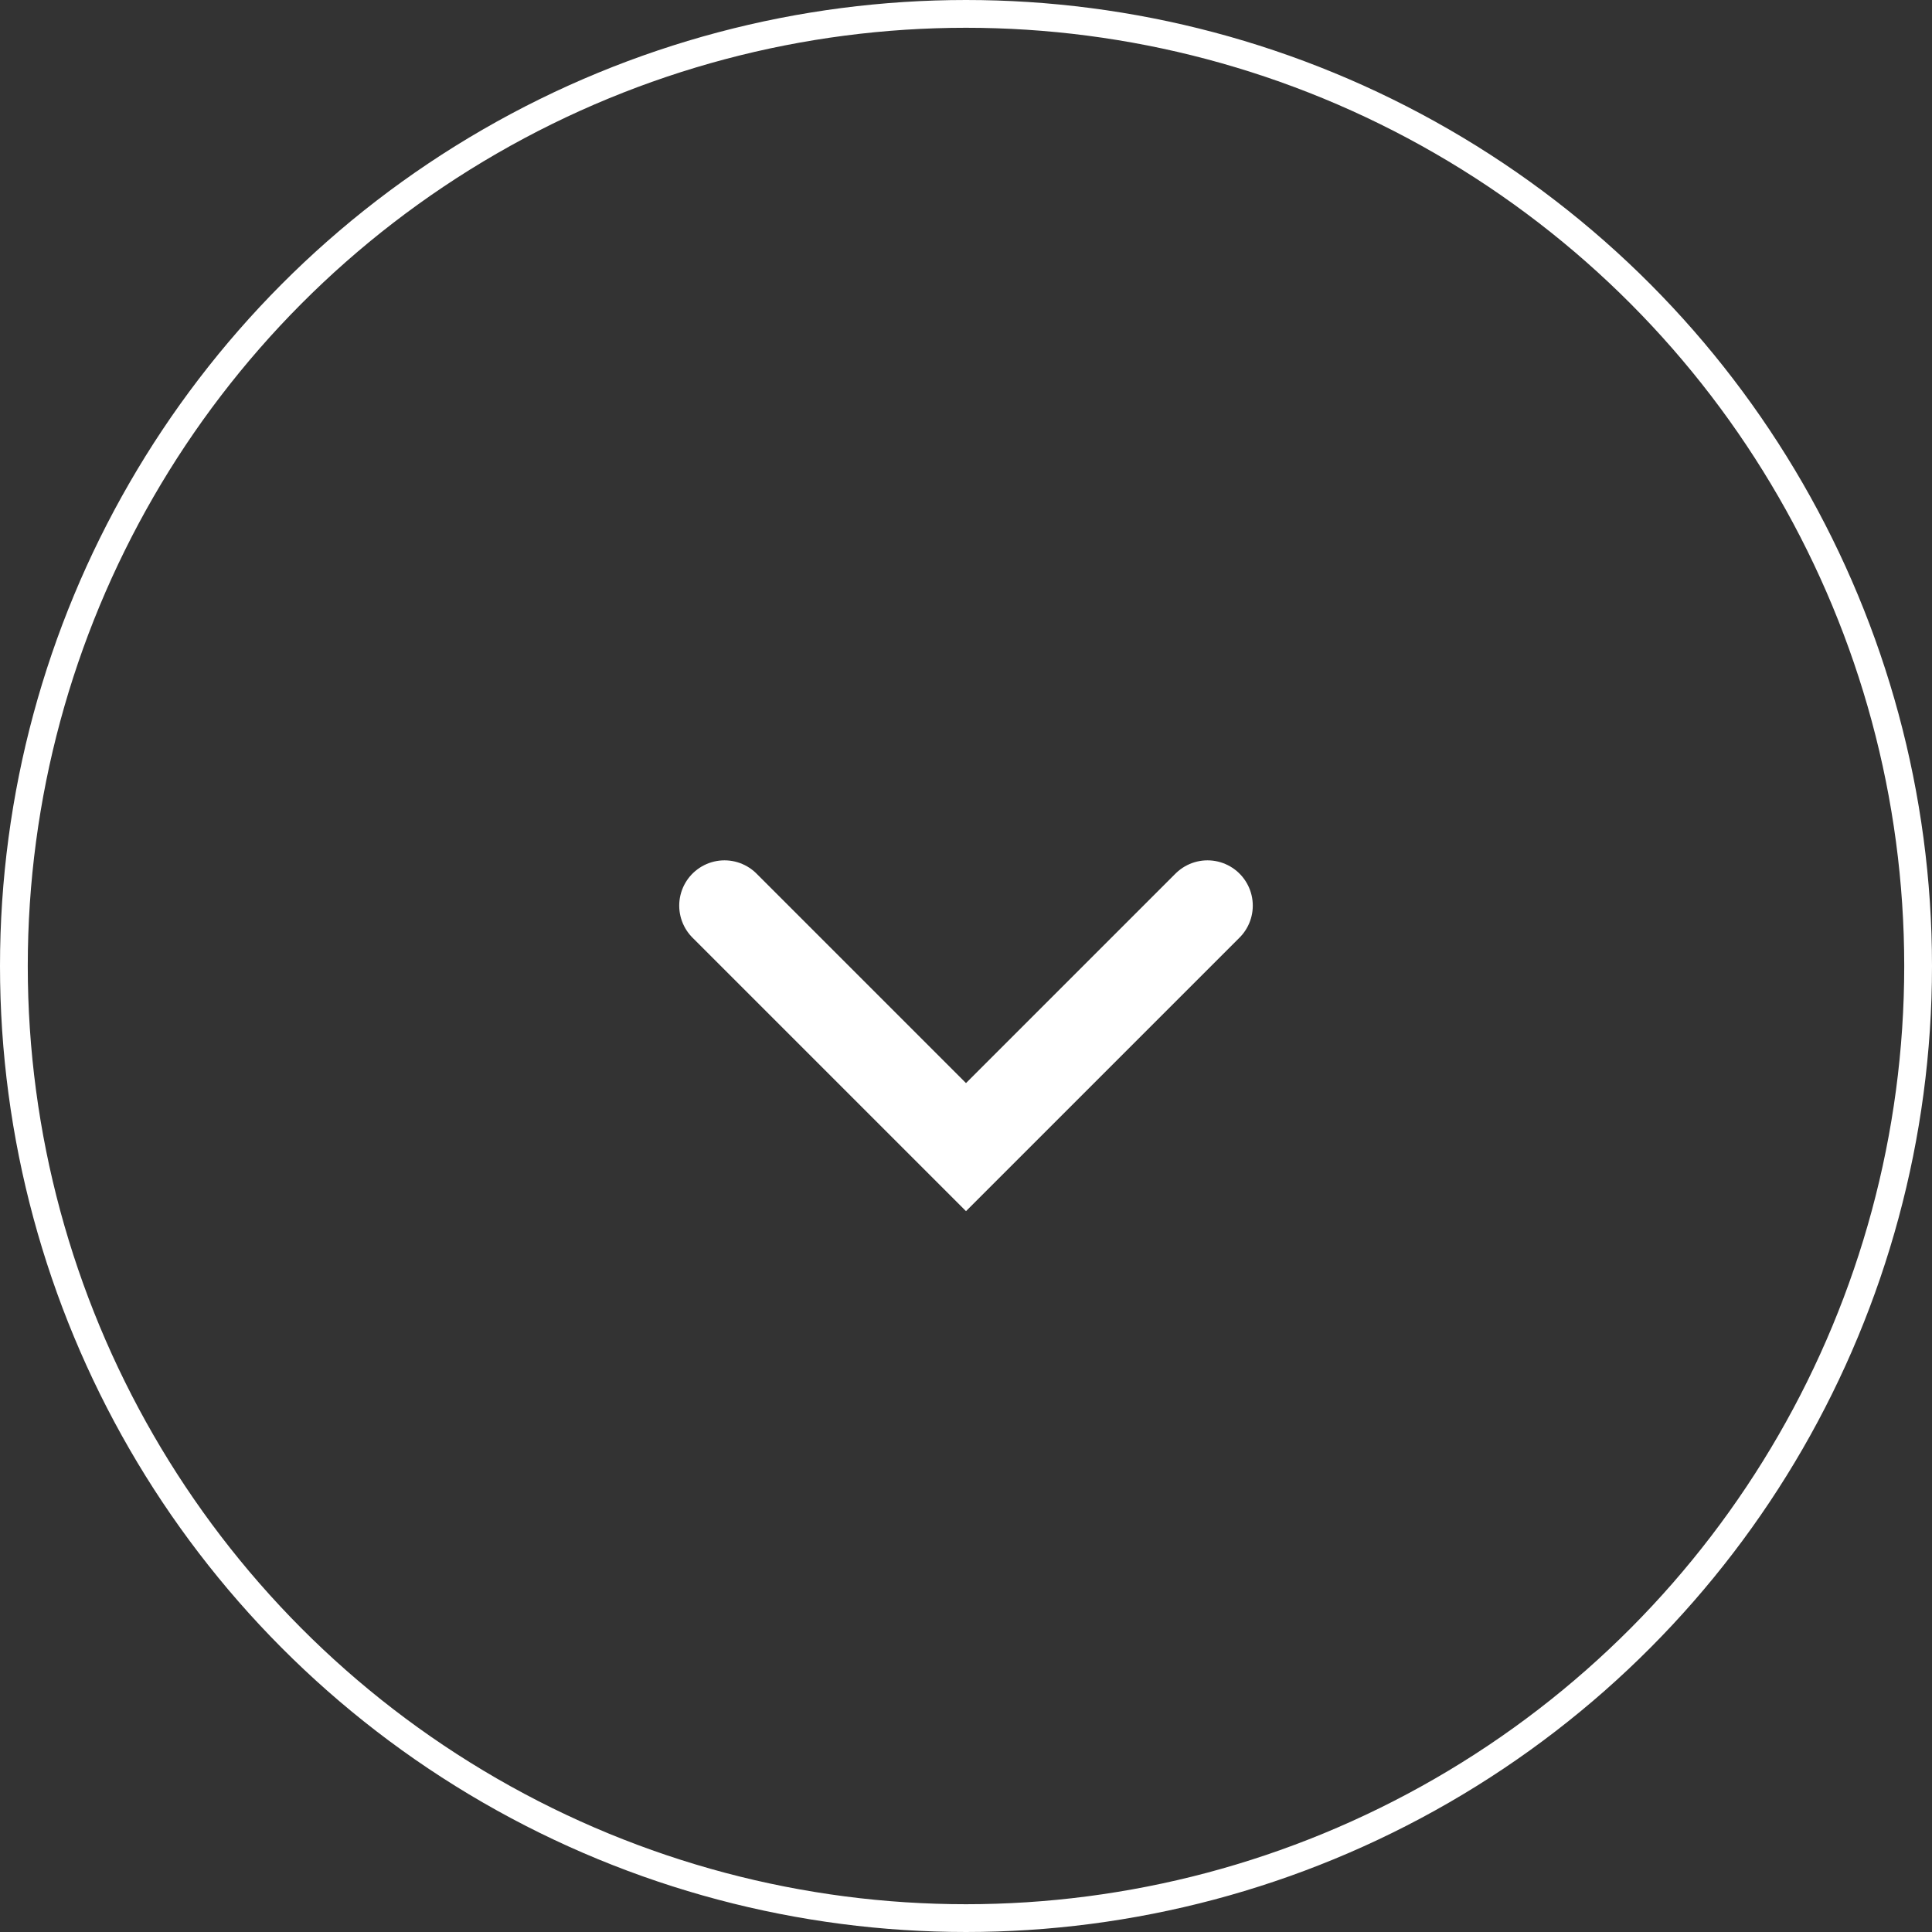
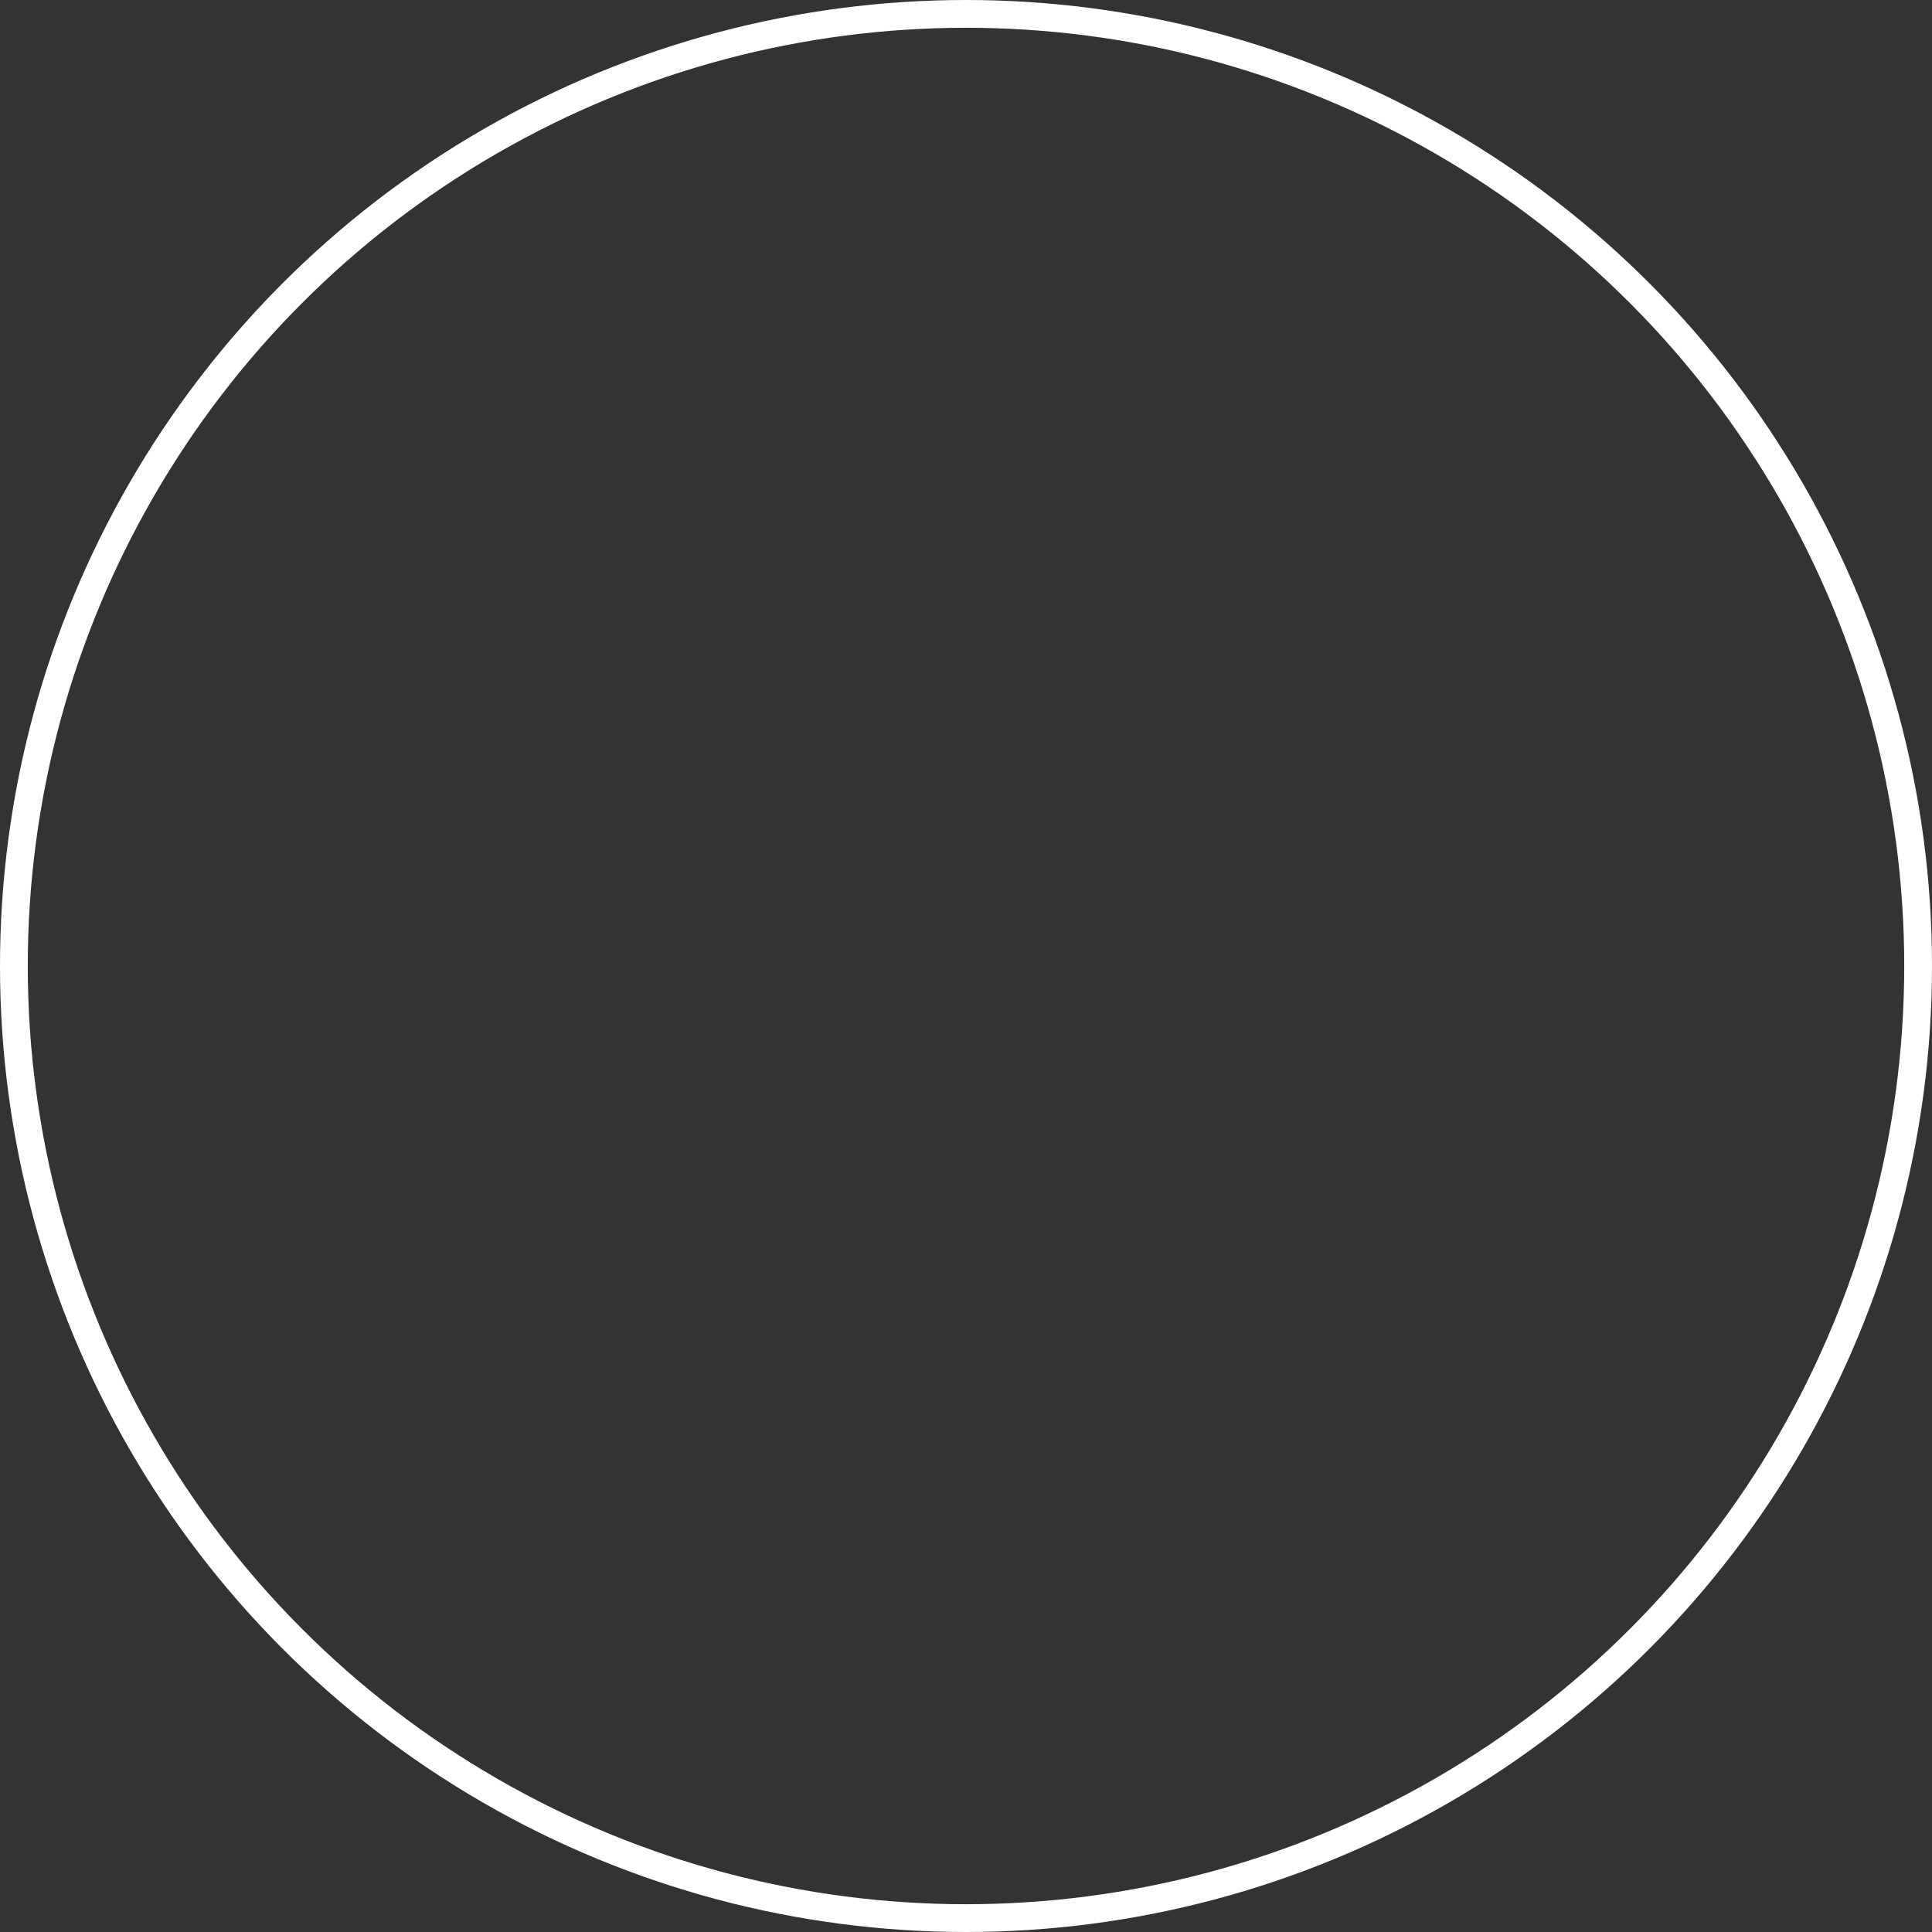
<svg xmlns="http://www.w3.org/2000/svg" width="16" height="16" viewBox="0 0 16 16" fill="none">
  <rect x="0" y="0" width="16" height="16" fill="#333333" stroke="none" />
-   <path d="M6 7.5L8 9.5L10 7.5" stroke="white" stroke-width="0.75" stroke-linecap="round" />
  <circle cx="8" cy="8" r="7.885" stroke="white" stroke-width="0.23" />
</svg>